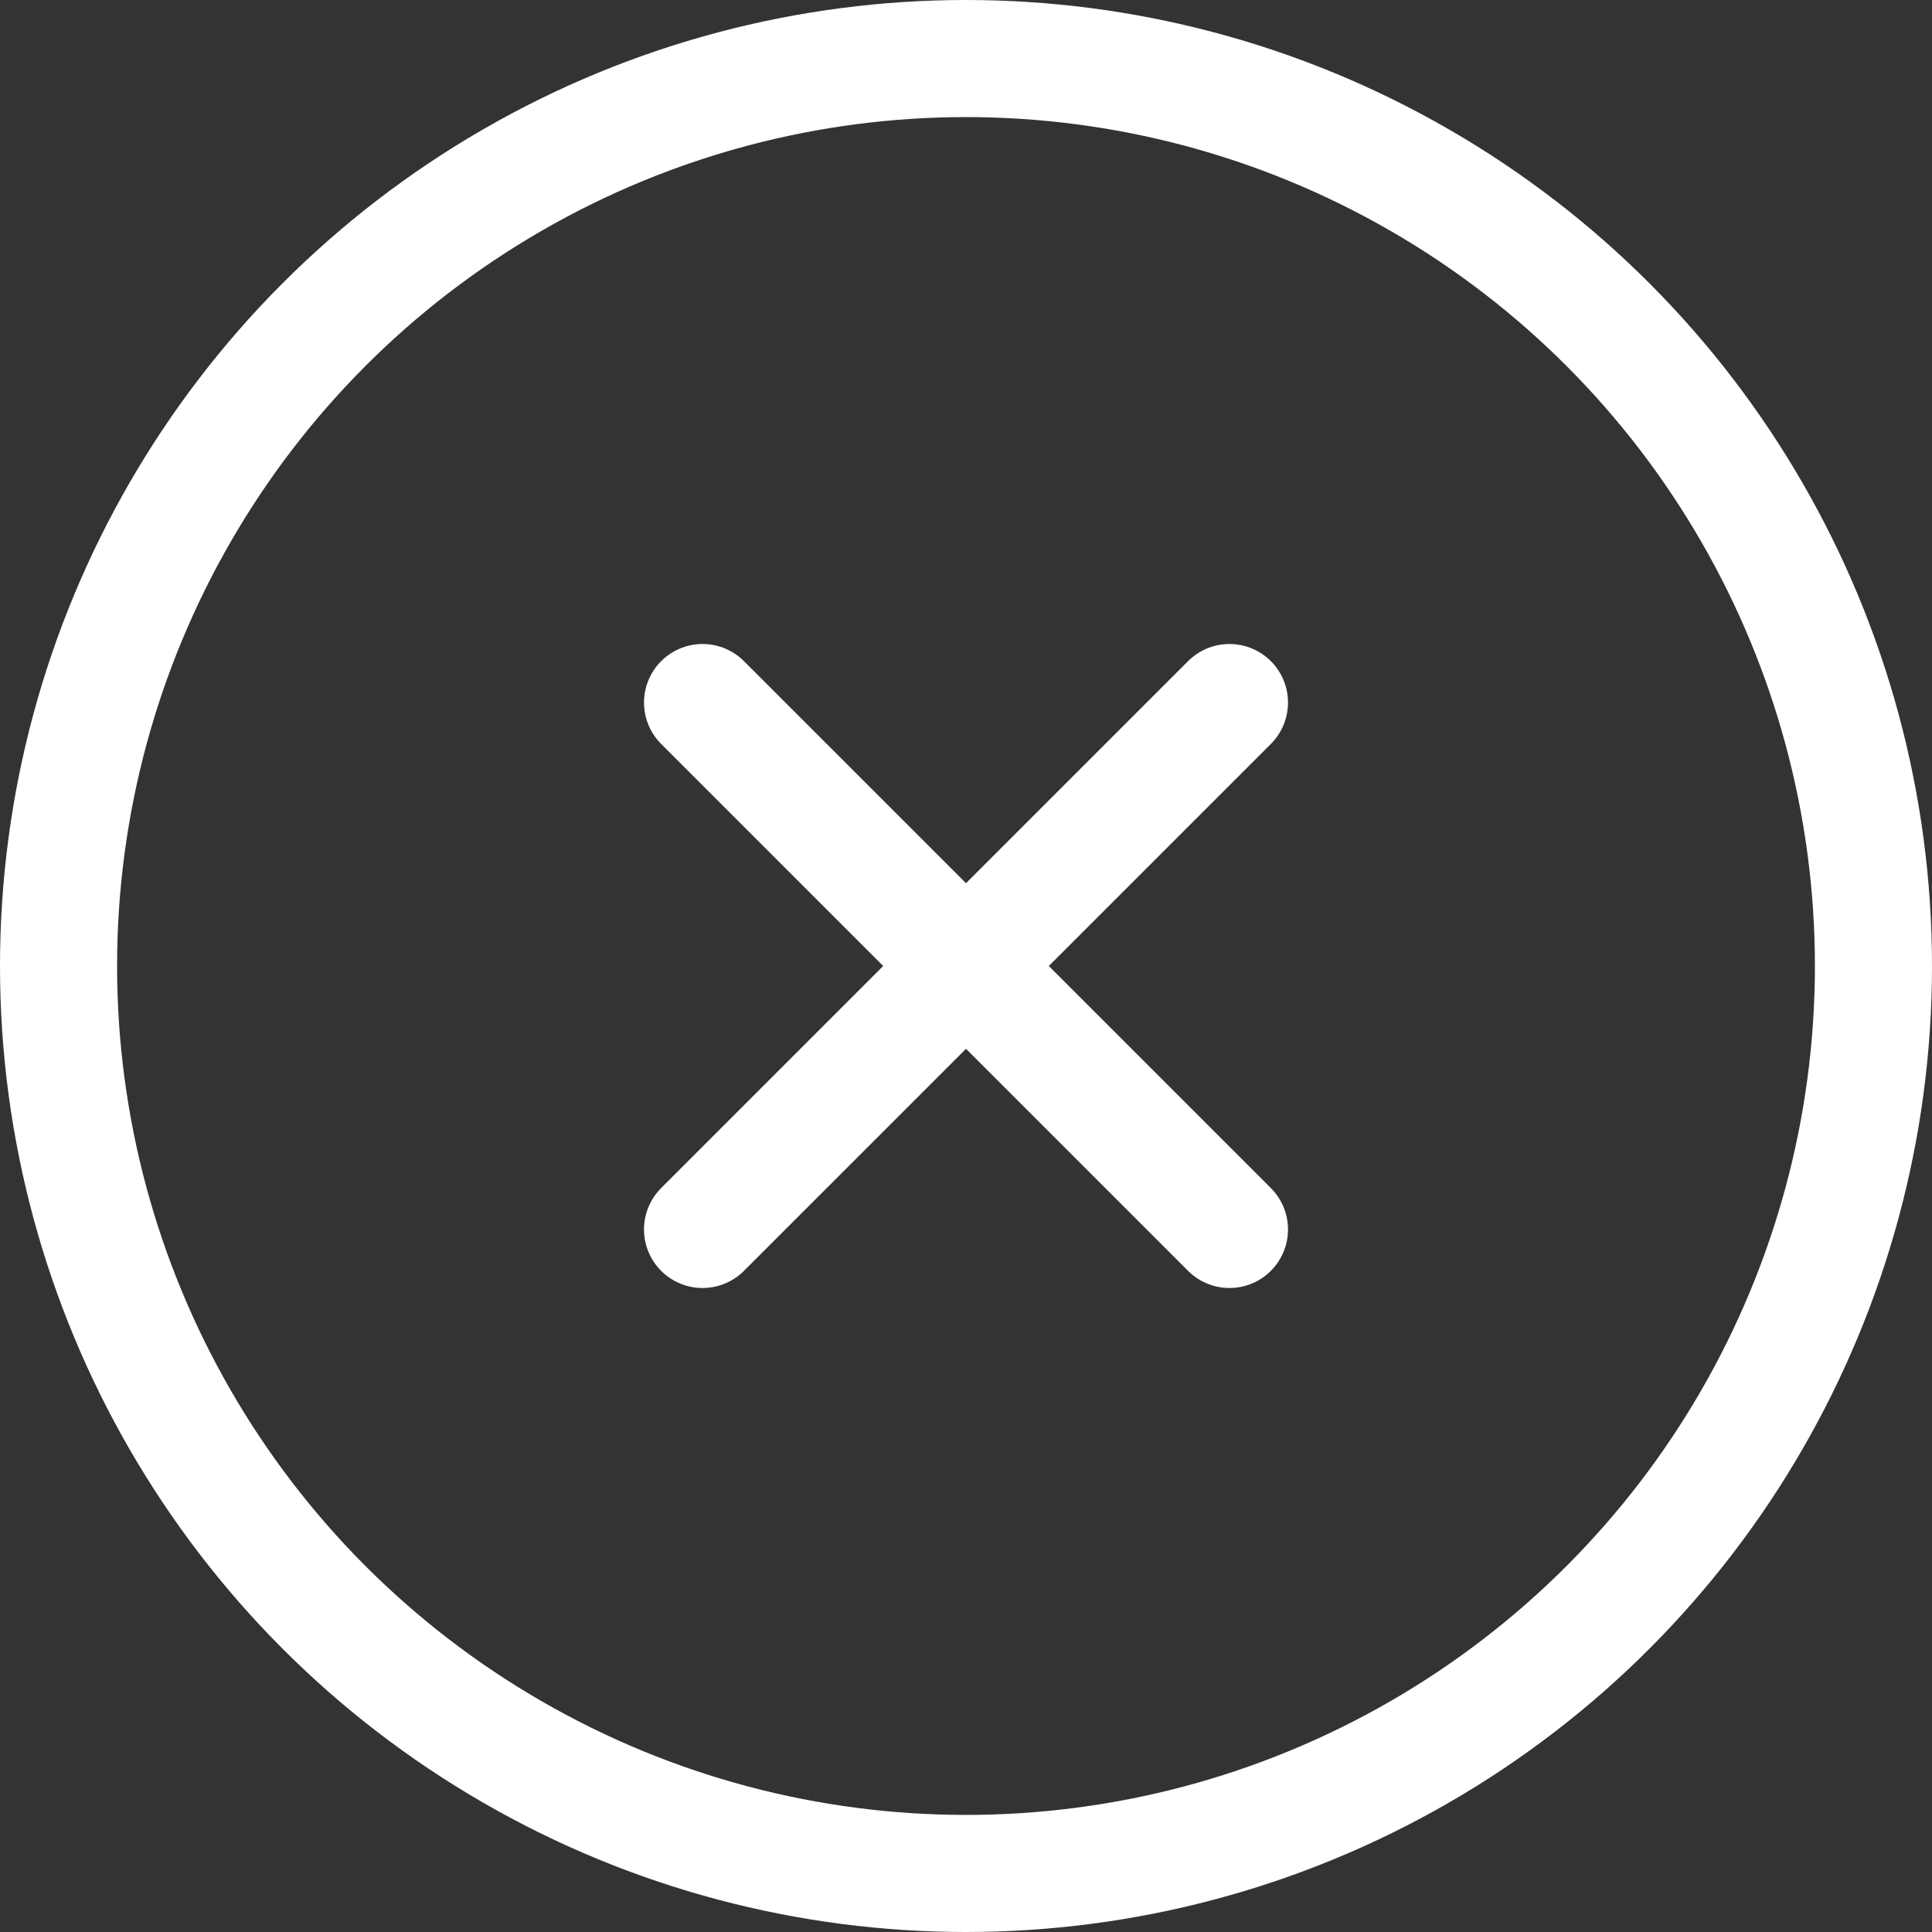
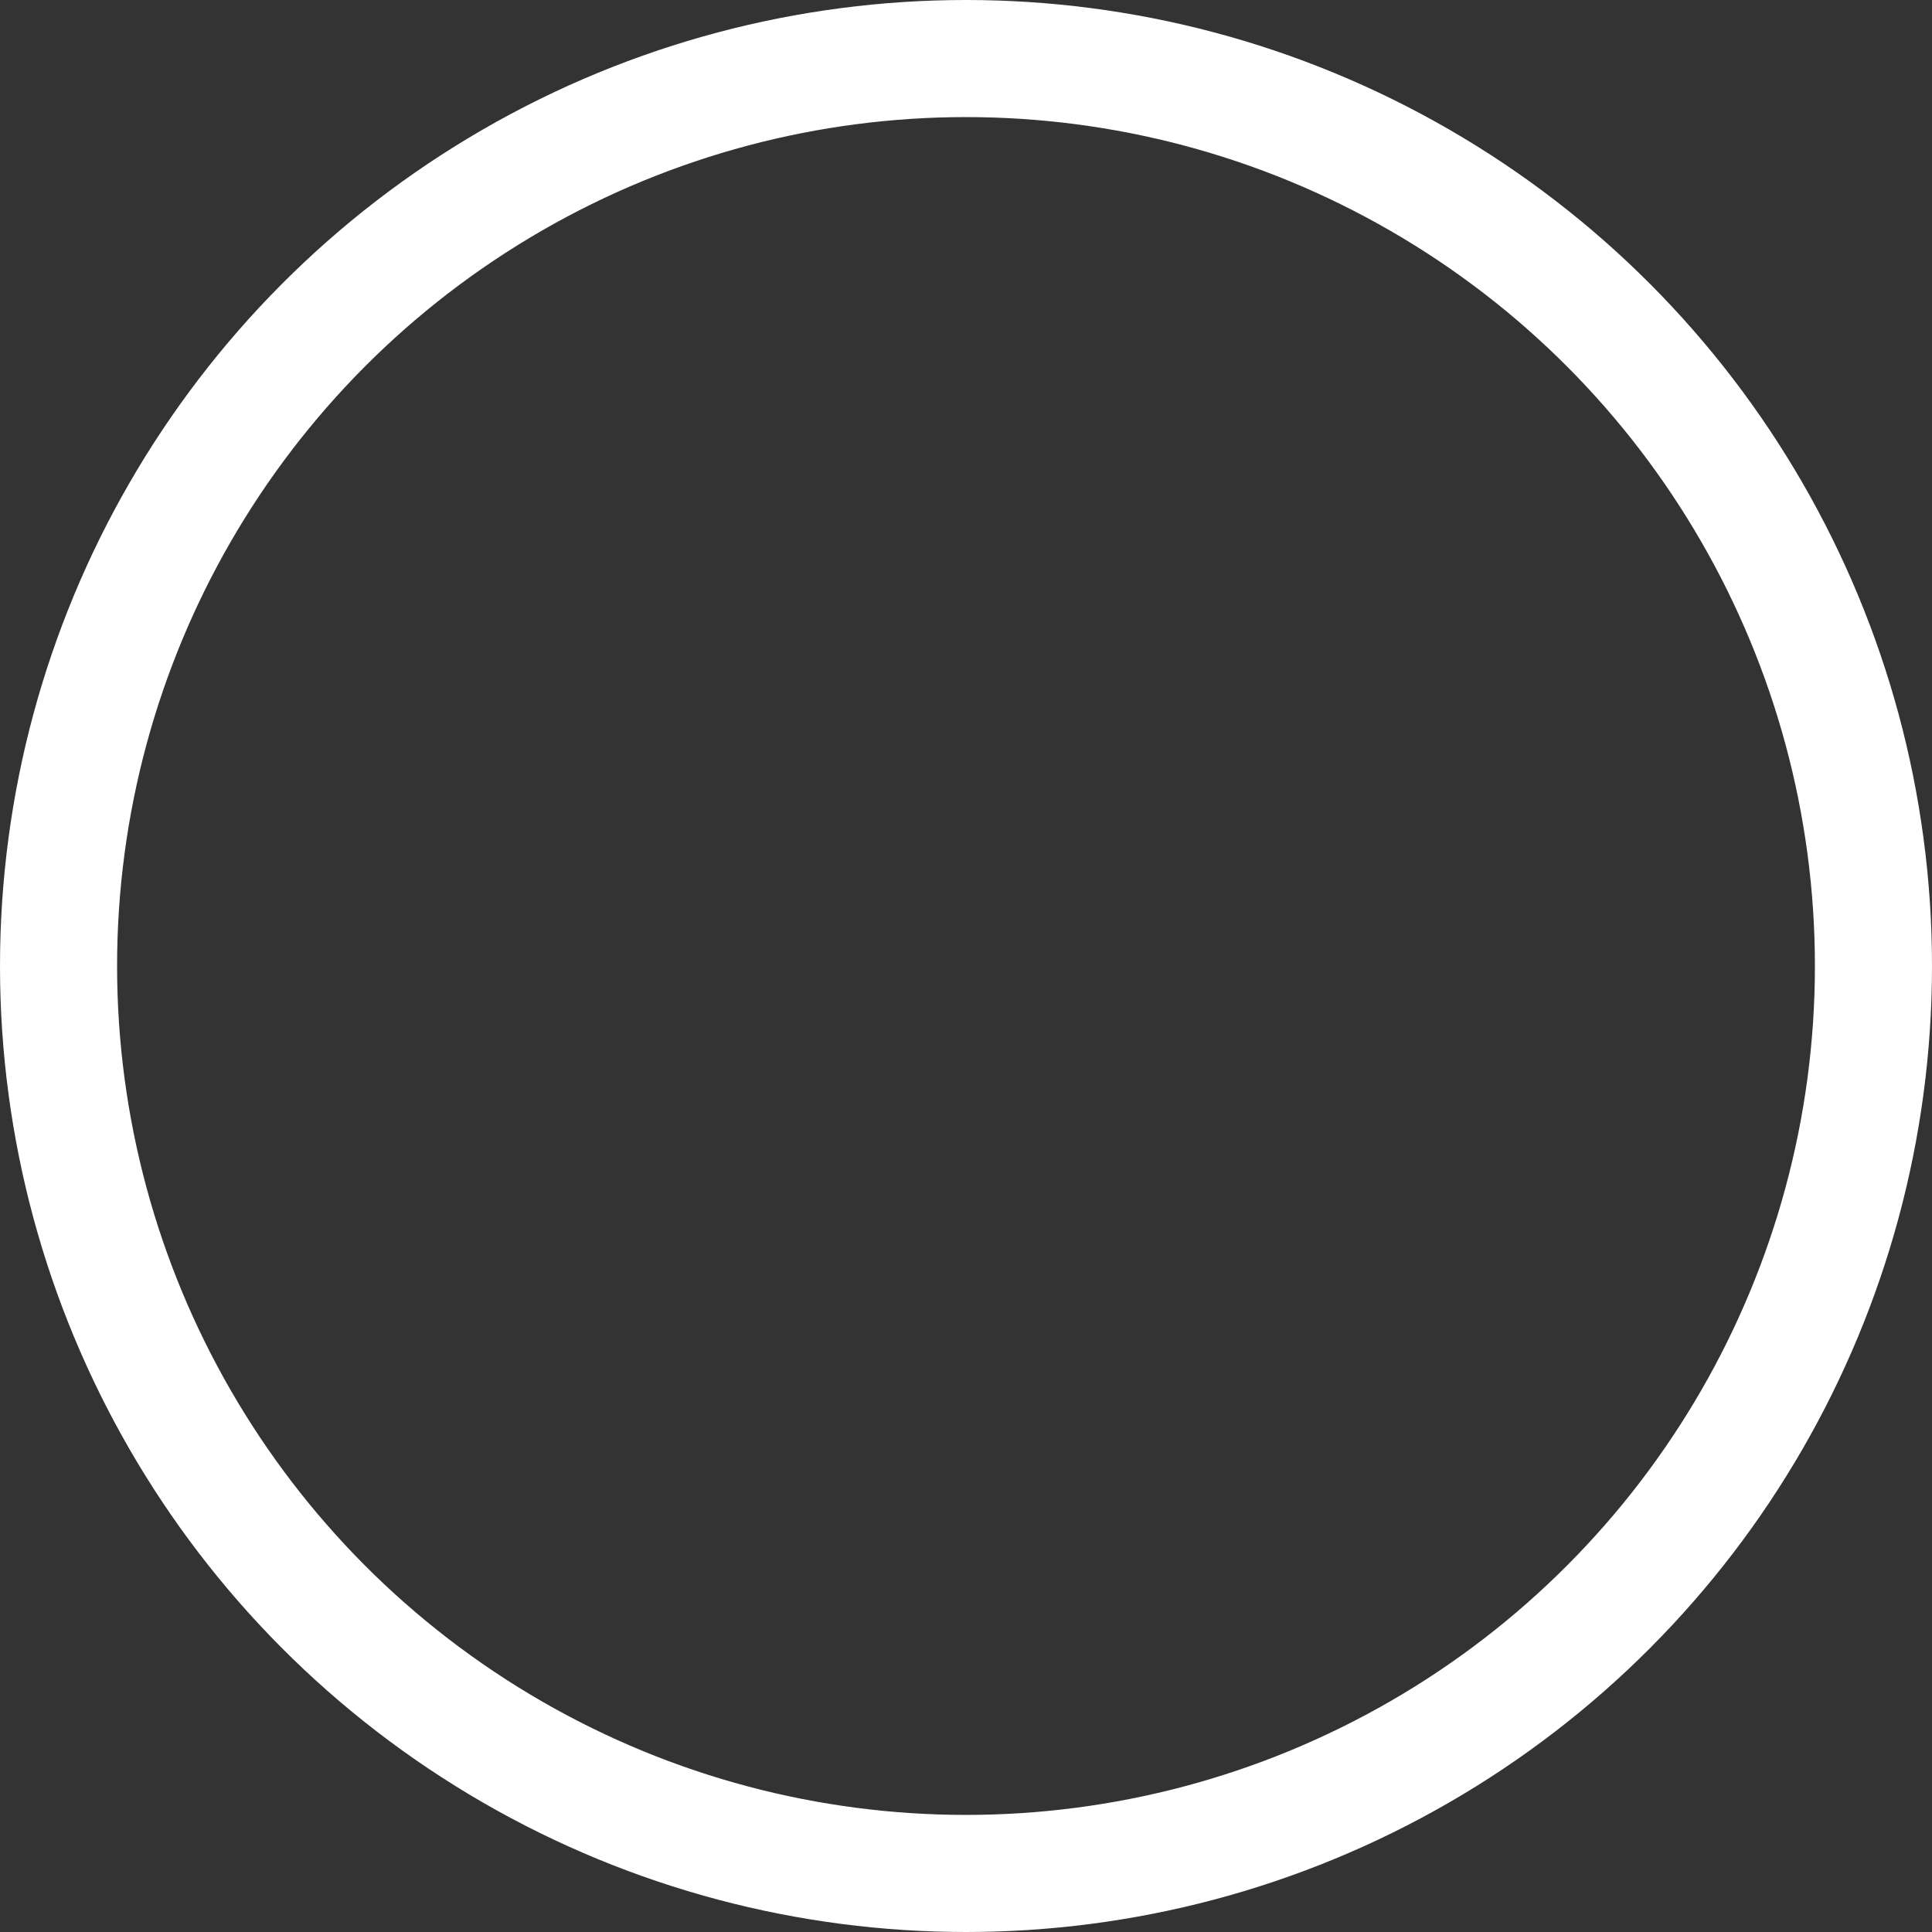
<svg xmlns="http://www.w3.org/2000/svg" width="33px" height="33px" viewBox="0 0 33 33" version="1.1">
  <rect x="0" y="0" width="33" height="33" fill="#333333" stroke="none" />
  <title>x-circle (4)</title>
  <desc>Created with Sketch.</desc>
  <defs />
  <g id="Homepage" stroke="none" stroke-width="1" fill="none" fill-rule="evenodd" stroke-linecap="round" stroke-linejoin="round">
    <g id="Menu" transform="translate(-315, -32)" stroke="#FFFFFF" stroke-width="2">
      <g id="x-circle-(4)" transform="translate(316, 33)">
        <circle id="Oval" cx="15.5" cy="15.5" r="15.5" />
-         <path d="M20,11 L11,20" id="Shape" />
-         <path d="M11,11 L20,20" id="Shape" />
      </g>
    </g>
  </g>
</svg>